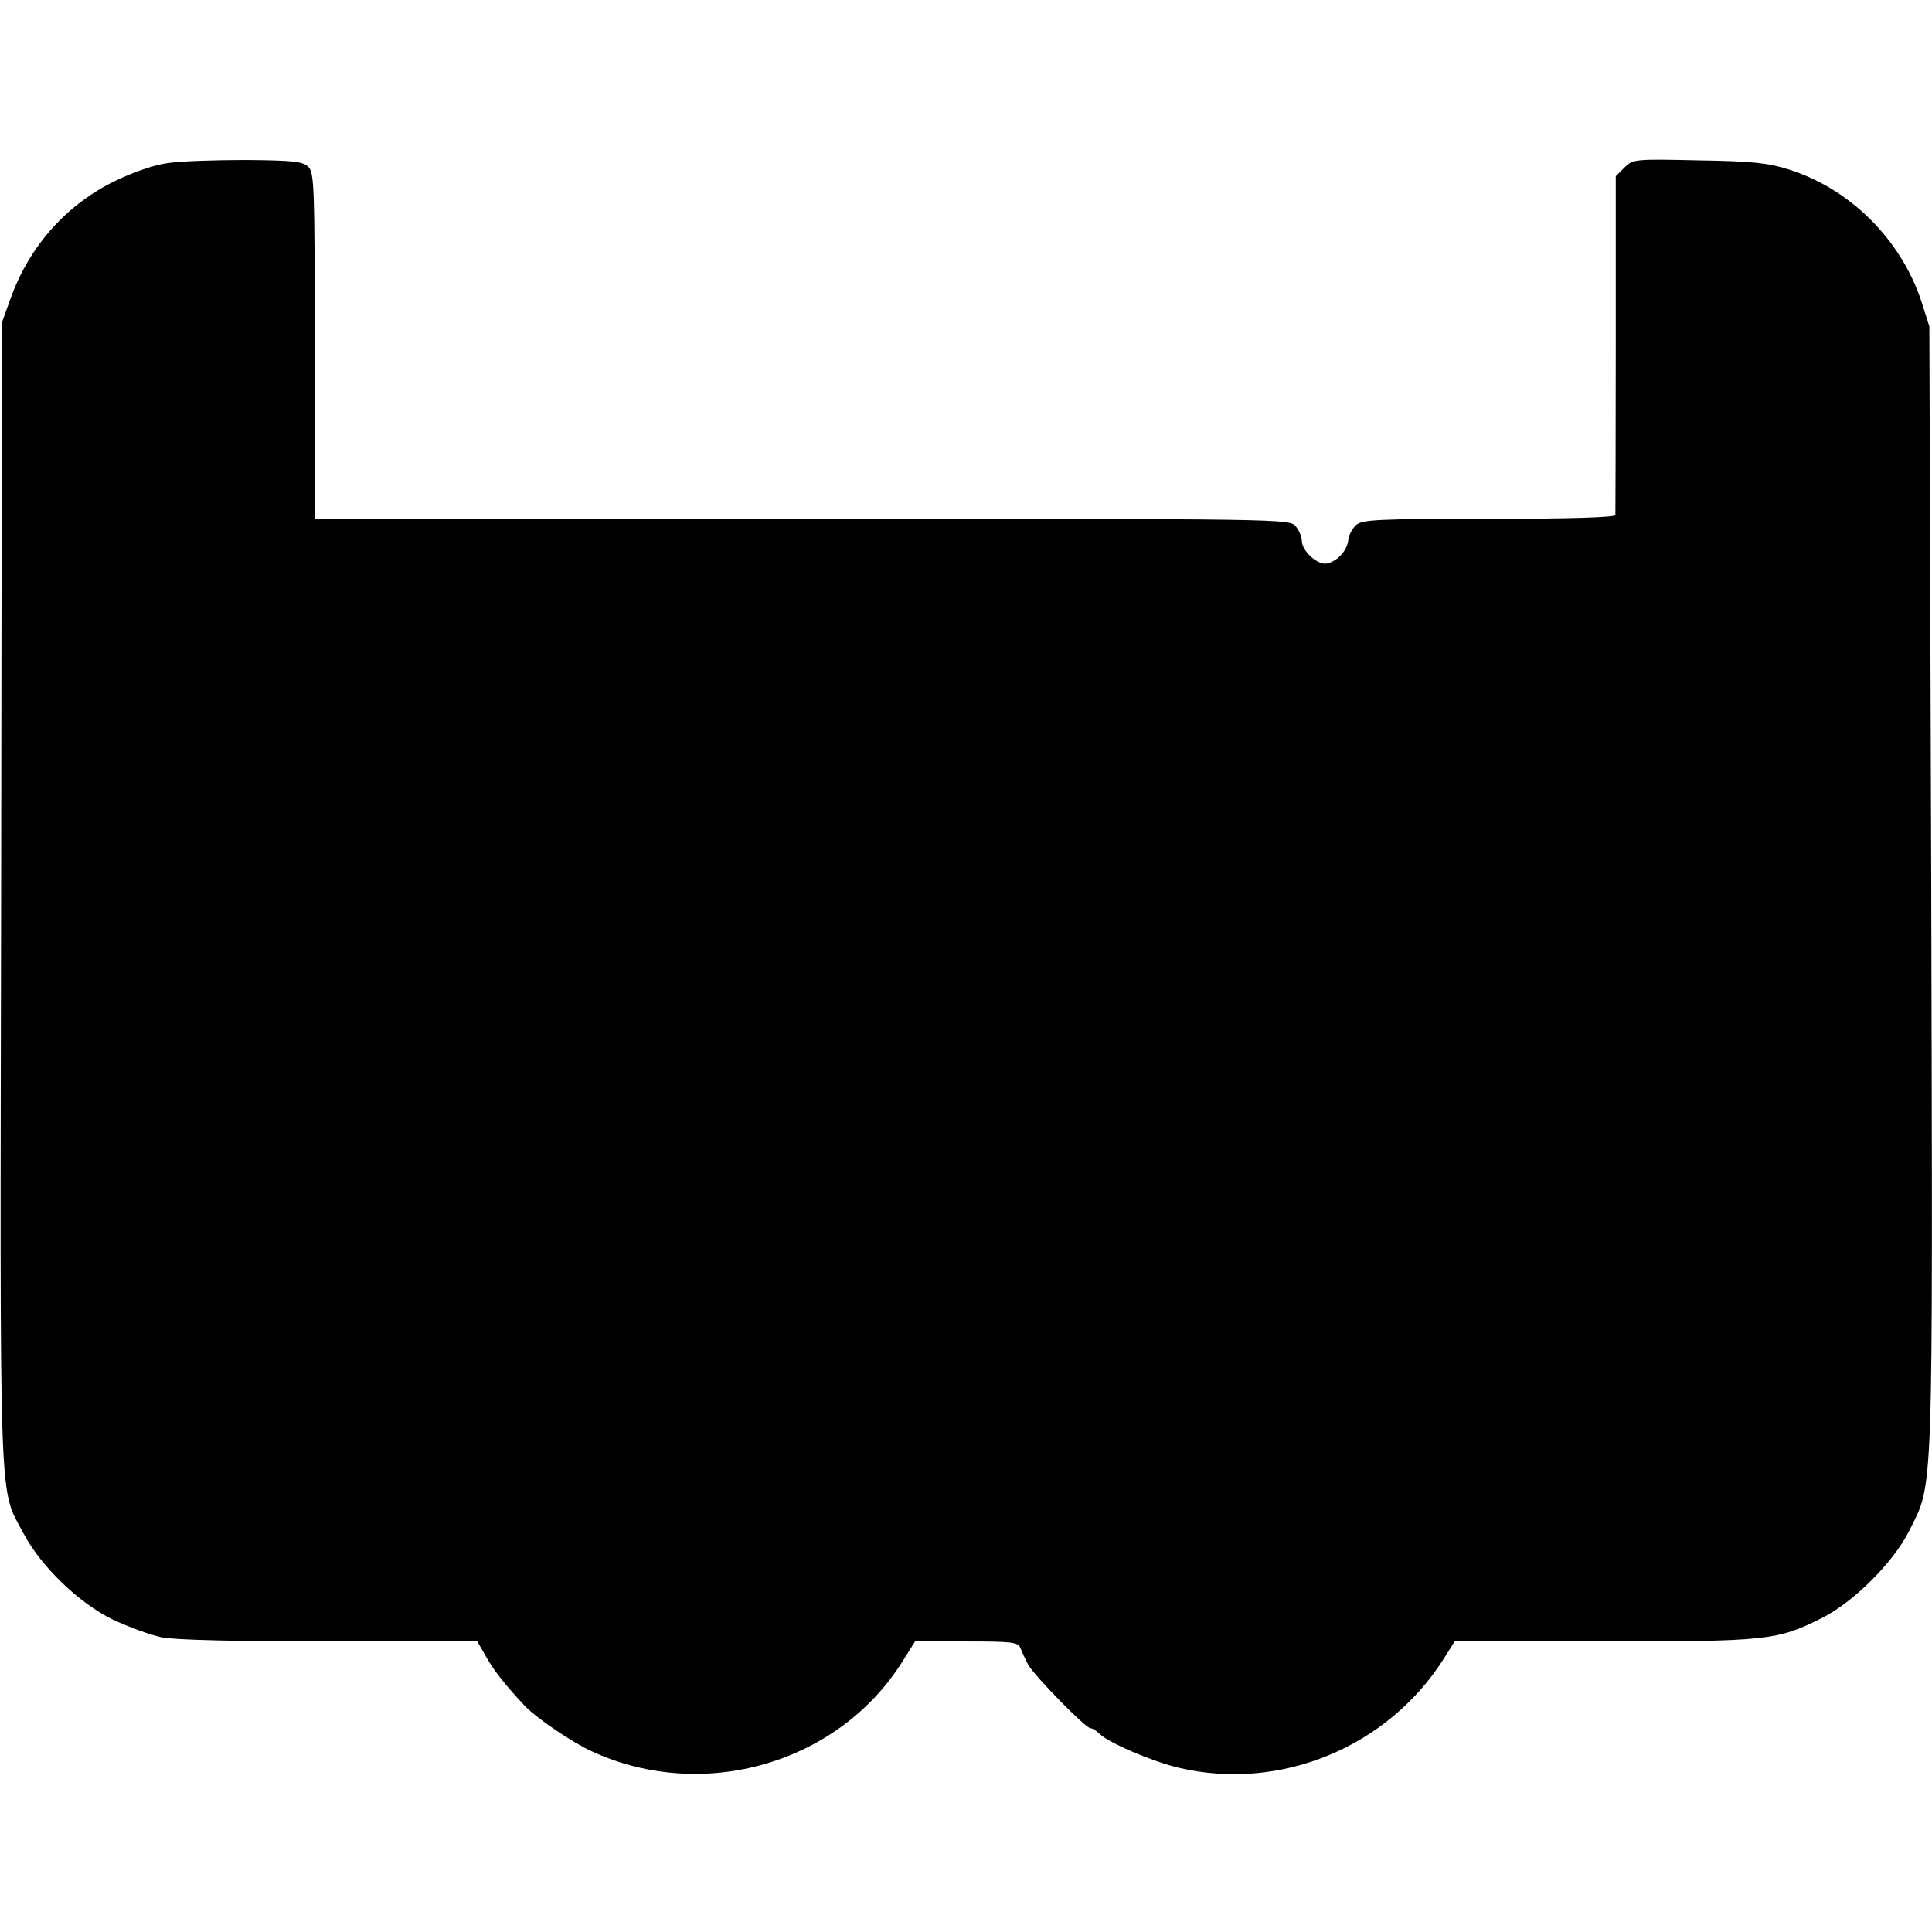
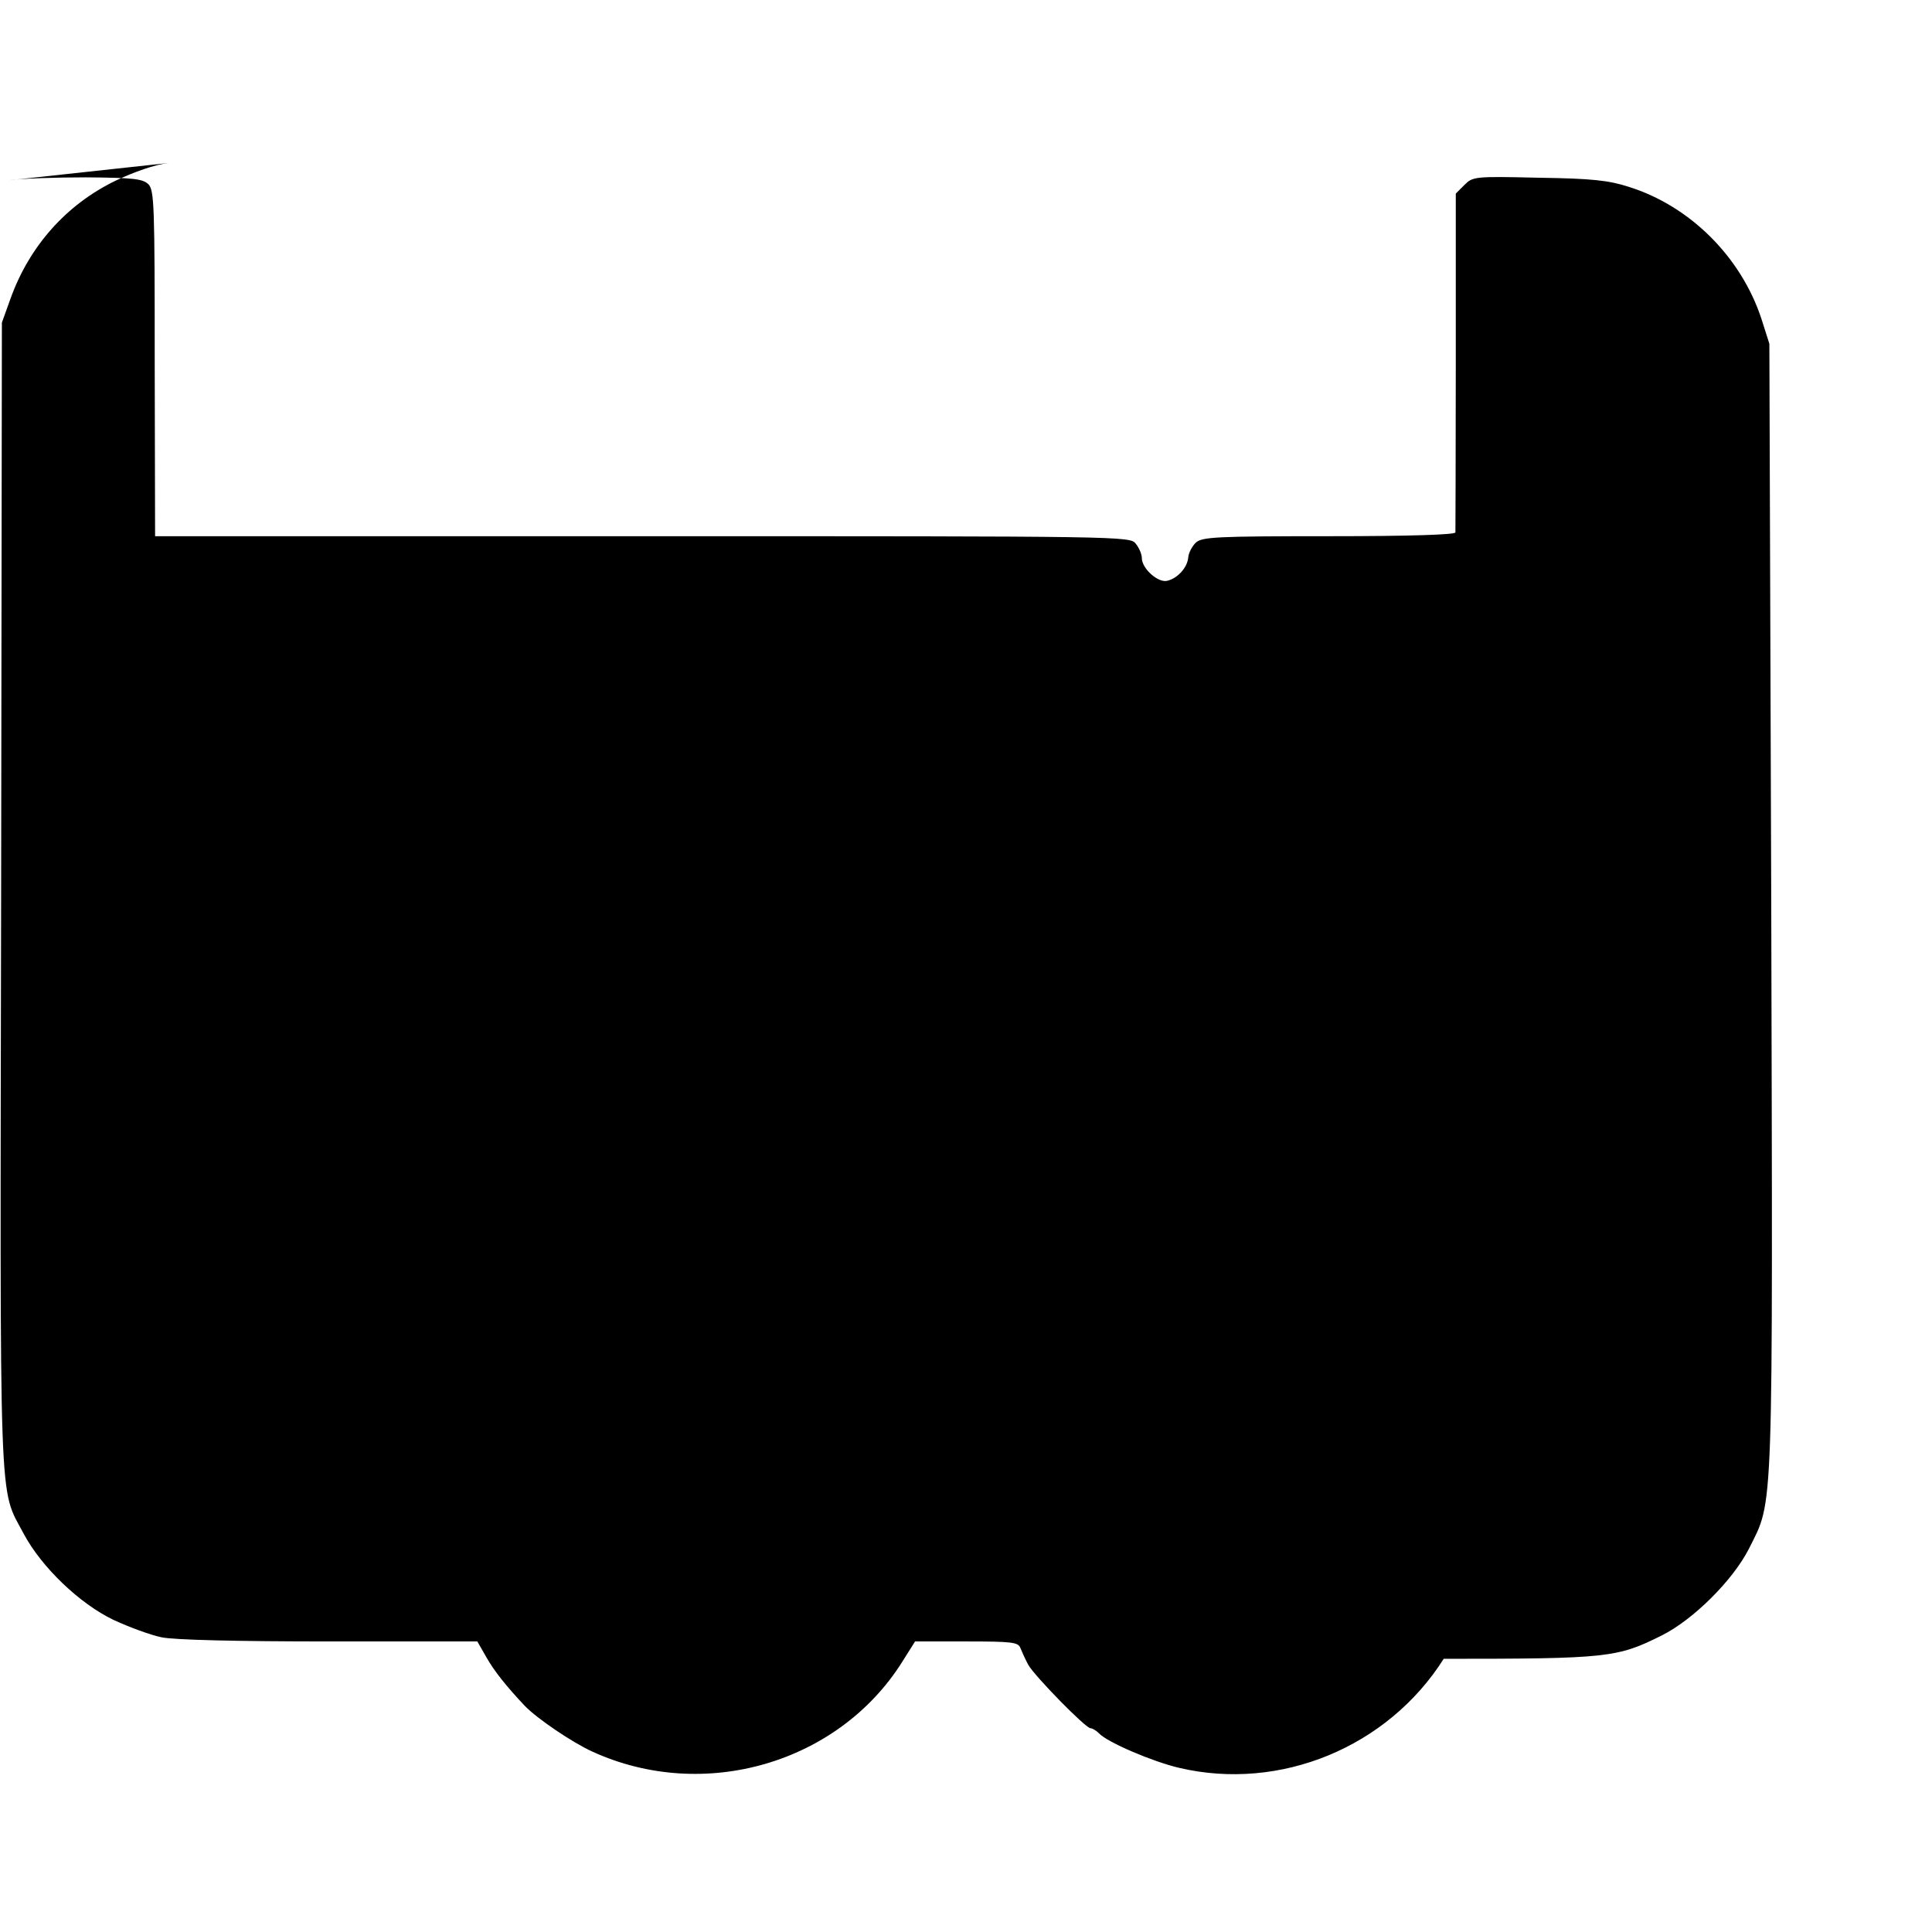
<svg xmlns="http://www.w3.org/2000/svg" version="1.0" width="512pt" height="512pt" viewBox="0 0 512 512" preserveAspectRatio="xMidYMid meet">
  <g transform="translate(0,512) scale(0.1,-0.1)" fill="#000000" stroke="none">
-     <path d="M446 4688 c-35 -4 -92 -24 -140 -47 -130 -63 -228 -173 -278 -312 l-23 -64 -2 -1515 c-3 -1673 -7 -1568 60 -1695 47 -88 148 -185 238 -228 41 -19 98 -40 127 -46 33 -7 200 -11 445 -11 l392 0 24 -42 c21 -37 53 -77 102 -129 33 -34 126 -97 179 -121 295 -135 652 -31 821 238 l34 54 136 0 c121 0 137 -2 143 -17 4 -10 13 -30 21 -45 18 -31 152 -168 165 -168 5 0 15 -6 23 -14 23 -24 143 -75 212 -91 268 -63 553 55 701 289 l29 46 395 0 c436 0 460 3 578 62 84 42 189 147 231 230 66 133 63 56 59 1703 l-5 1490 -21 66 c-54 164 -189 299 -352 350 -53 17 -97 22 -239 24 -169 4 -174 3 -196 -19 l-23 -23 0 -444 c0 -244 -1 -448 -1 -454 -1 -6 -120 -10 -335 -10 -300 0 -336 -2 -353 -17 -10 -10 -19 -27 -20 -39 -2 -26 -27 -55 -55 -62 -24 -7 -68 32 -68 60 0 10 -7 27 -16 38 -15 20 -28 20 -1307 20 l-1292 0 -1 458 c0 420 -1 459 -17 475 -15 14 -39 17 -165 18 -81 0 -173 -3 -206 -8z" />
+     <path d="M446 4688 c-35 -4 -92 -24 -140 -47 -130 -63 -228 -173 -278 -312 l-23 -64 -2 -1515 c-3 -1673 -7 -1568 60 -1695 47 -88 148 -185 238 -228 41 -19 98 -40 127 -46 33 -7 200 -11 445 -11 l392 0 24 -42 c21 -37 53 -77 102 -129 33 -34 126 -97 179 -121 295 -135 652 -31 821 238 l34 54 136 0 c121 0 137 -2 143 -17 4 -10 13 -30 21 -45 18 -31 152 -168 165 -168 5 0 15 -6 23 -14 23 -24 143 -75 212 -91 268 -63 553 55 701 289 c436 0 460 3 578 62 84 42 189 147 231 230 66 133 63 56 59 1703 l-5 1490 -21 66 c-54 164 -189 299 -352 350 -53 17 -97 22 -239 24 -169 4 -174 3 -196 -19 l-23 -23 0 -444 c0 -244 -1 -448 -1 -454 -1 -6 -120 -10 -335 -10 -300 0 -336 -2 -353 -17 -10 -10 -19 -27 -20 -39 -2 -26 -27 -55 -55 -62 -24 -7 -68 32 -68 60 0 10 -7 27 -16 38 -15 20 -28 20 -1307 20 l-1292 0 -1 458 c0 420 -1 459 -17 475 -15 14 -39 17 -165 18 -81 0 -173 -3 -206 -8z" />
  </g>
</svg>